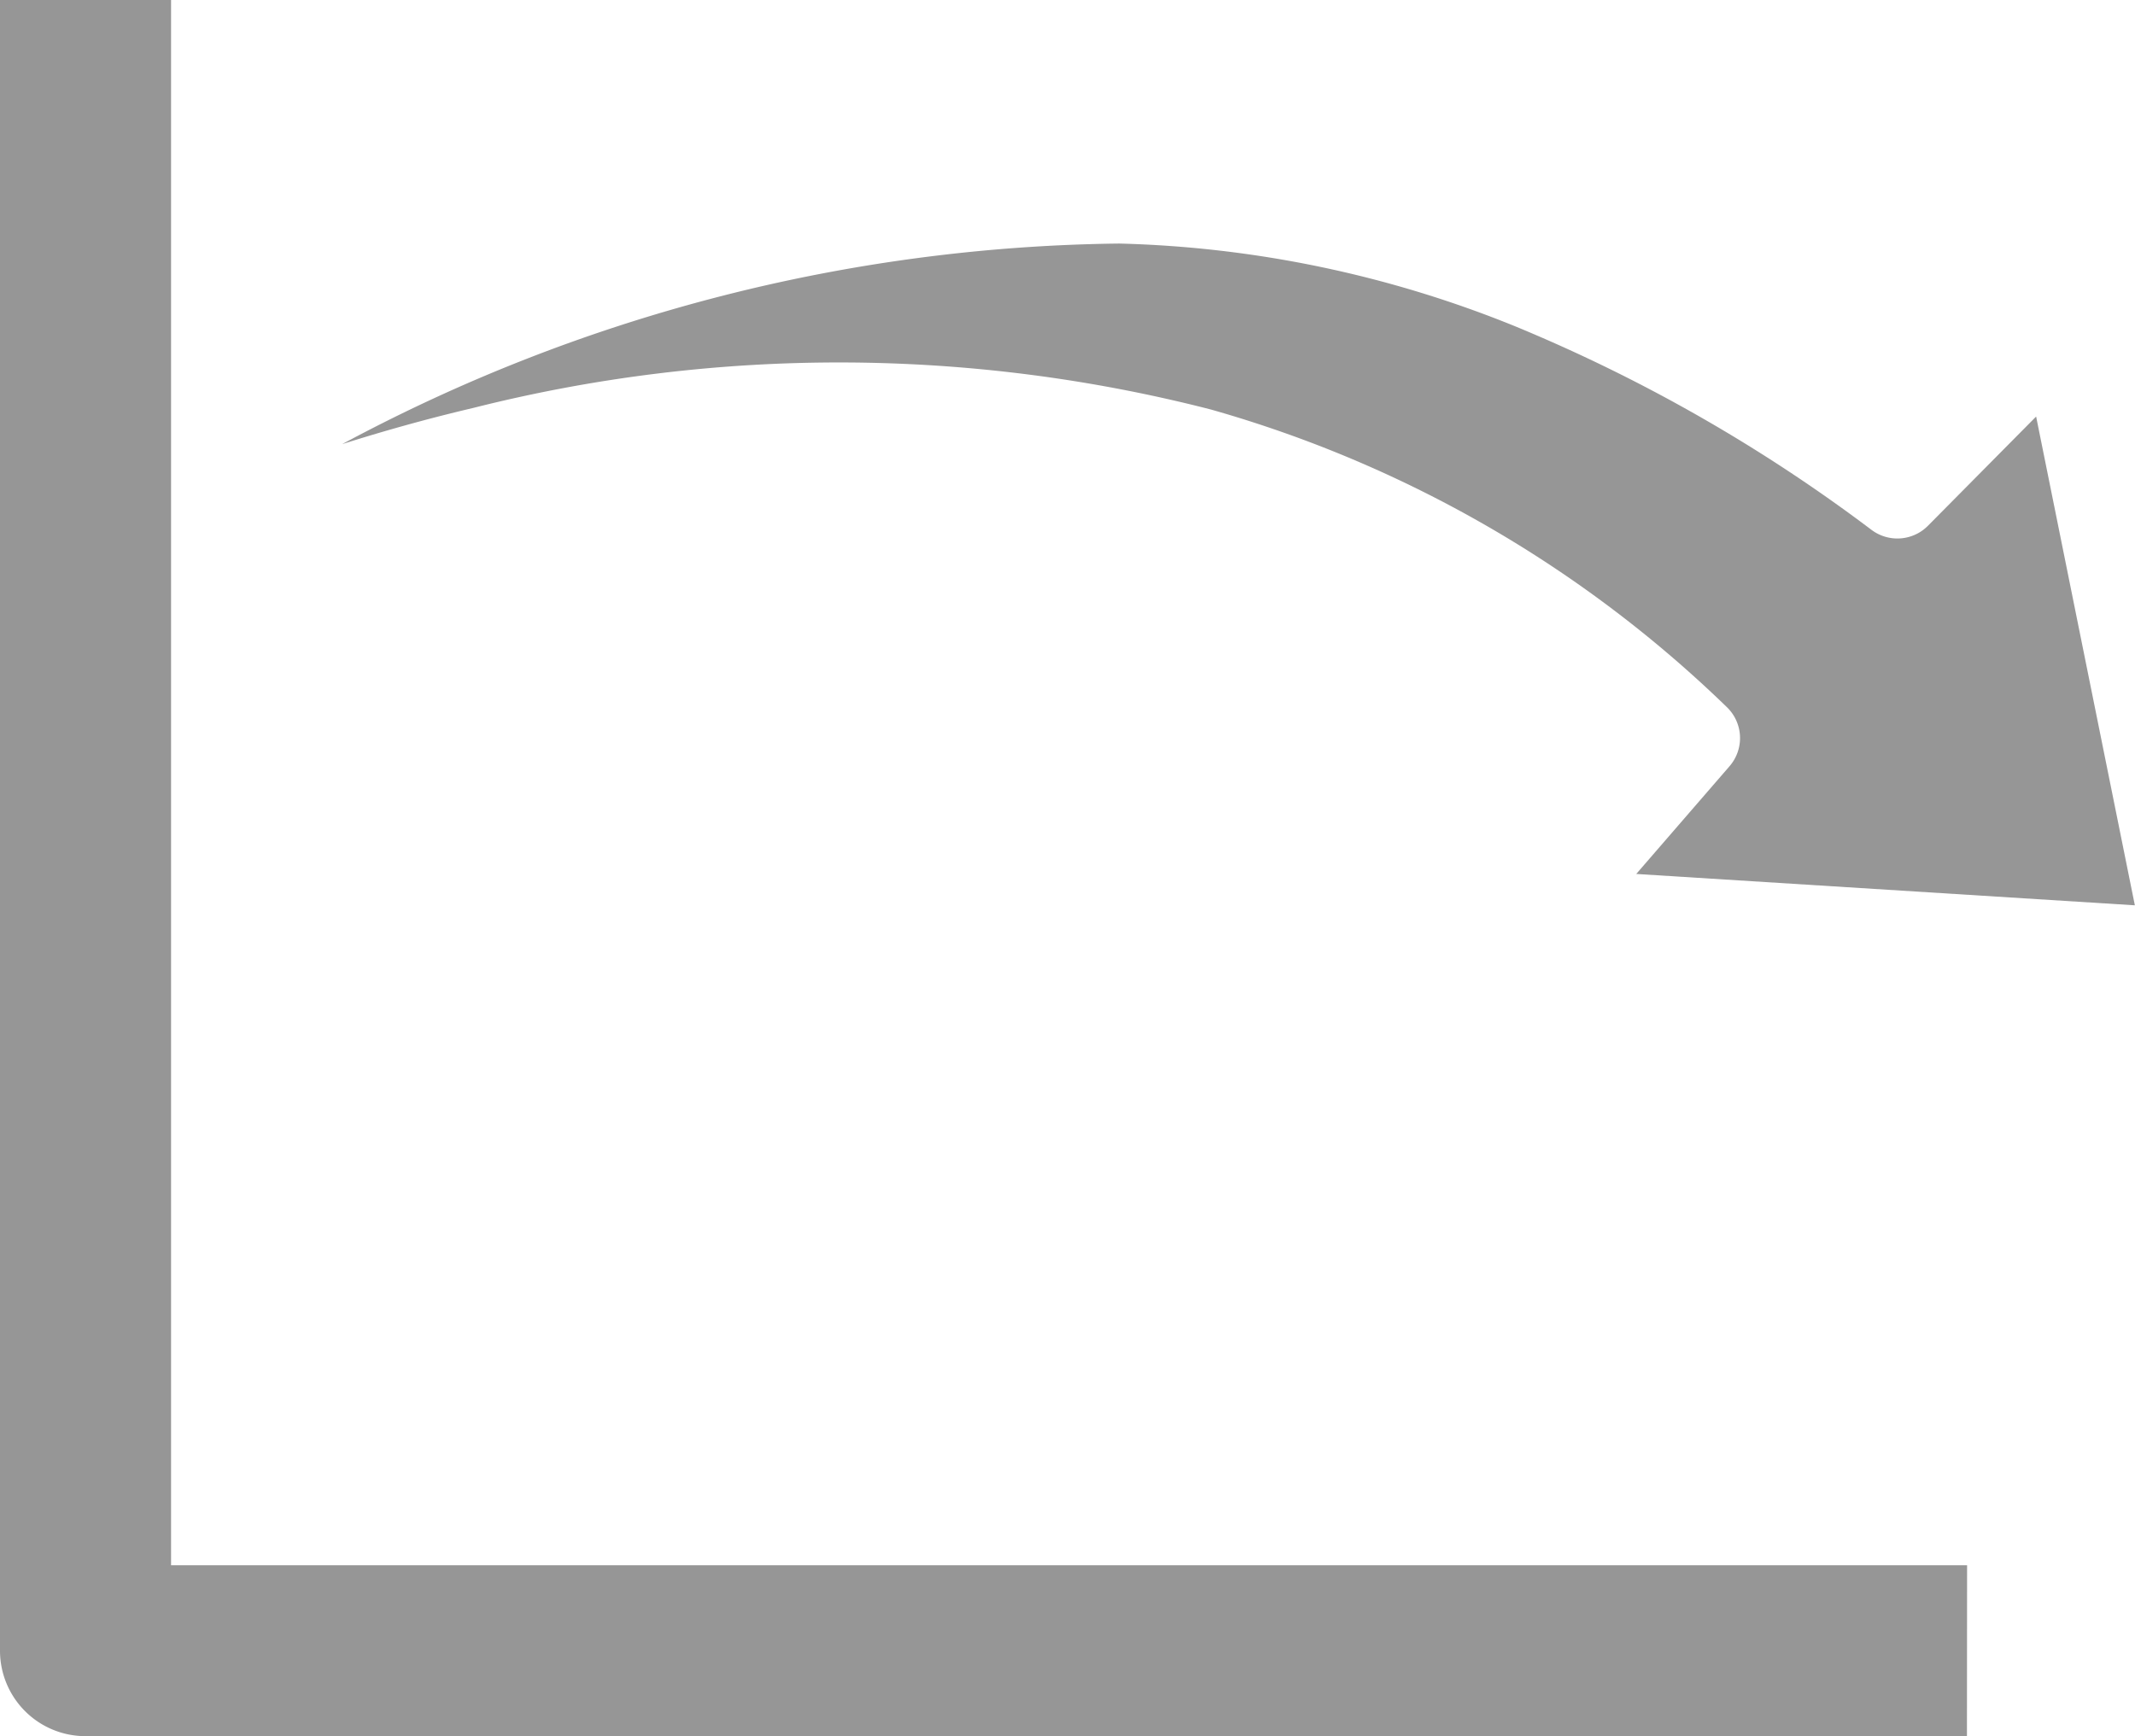
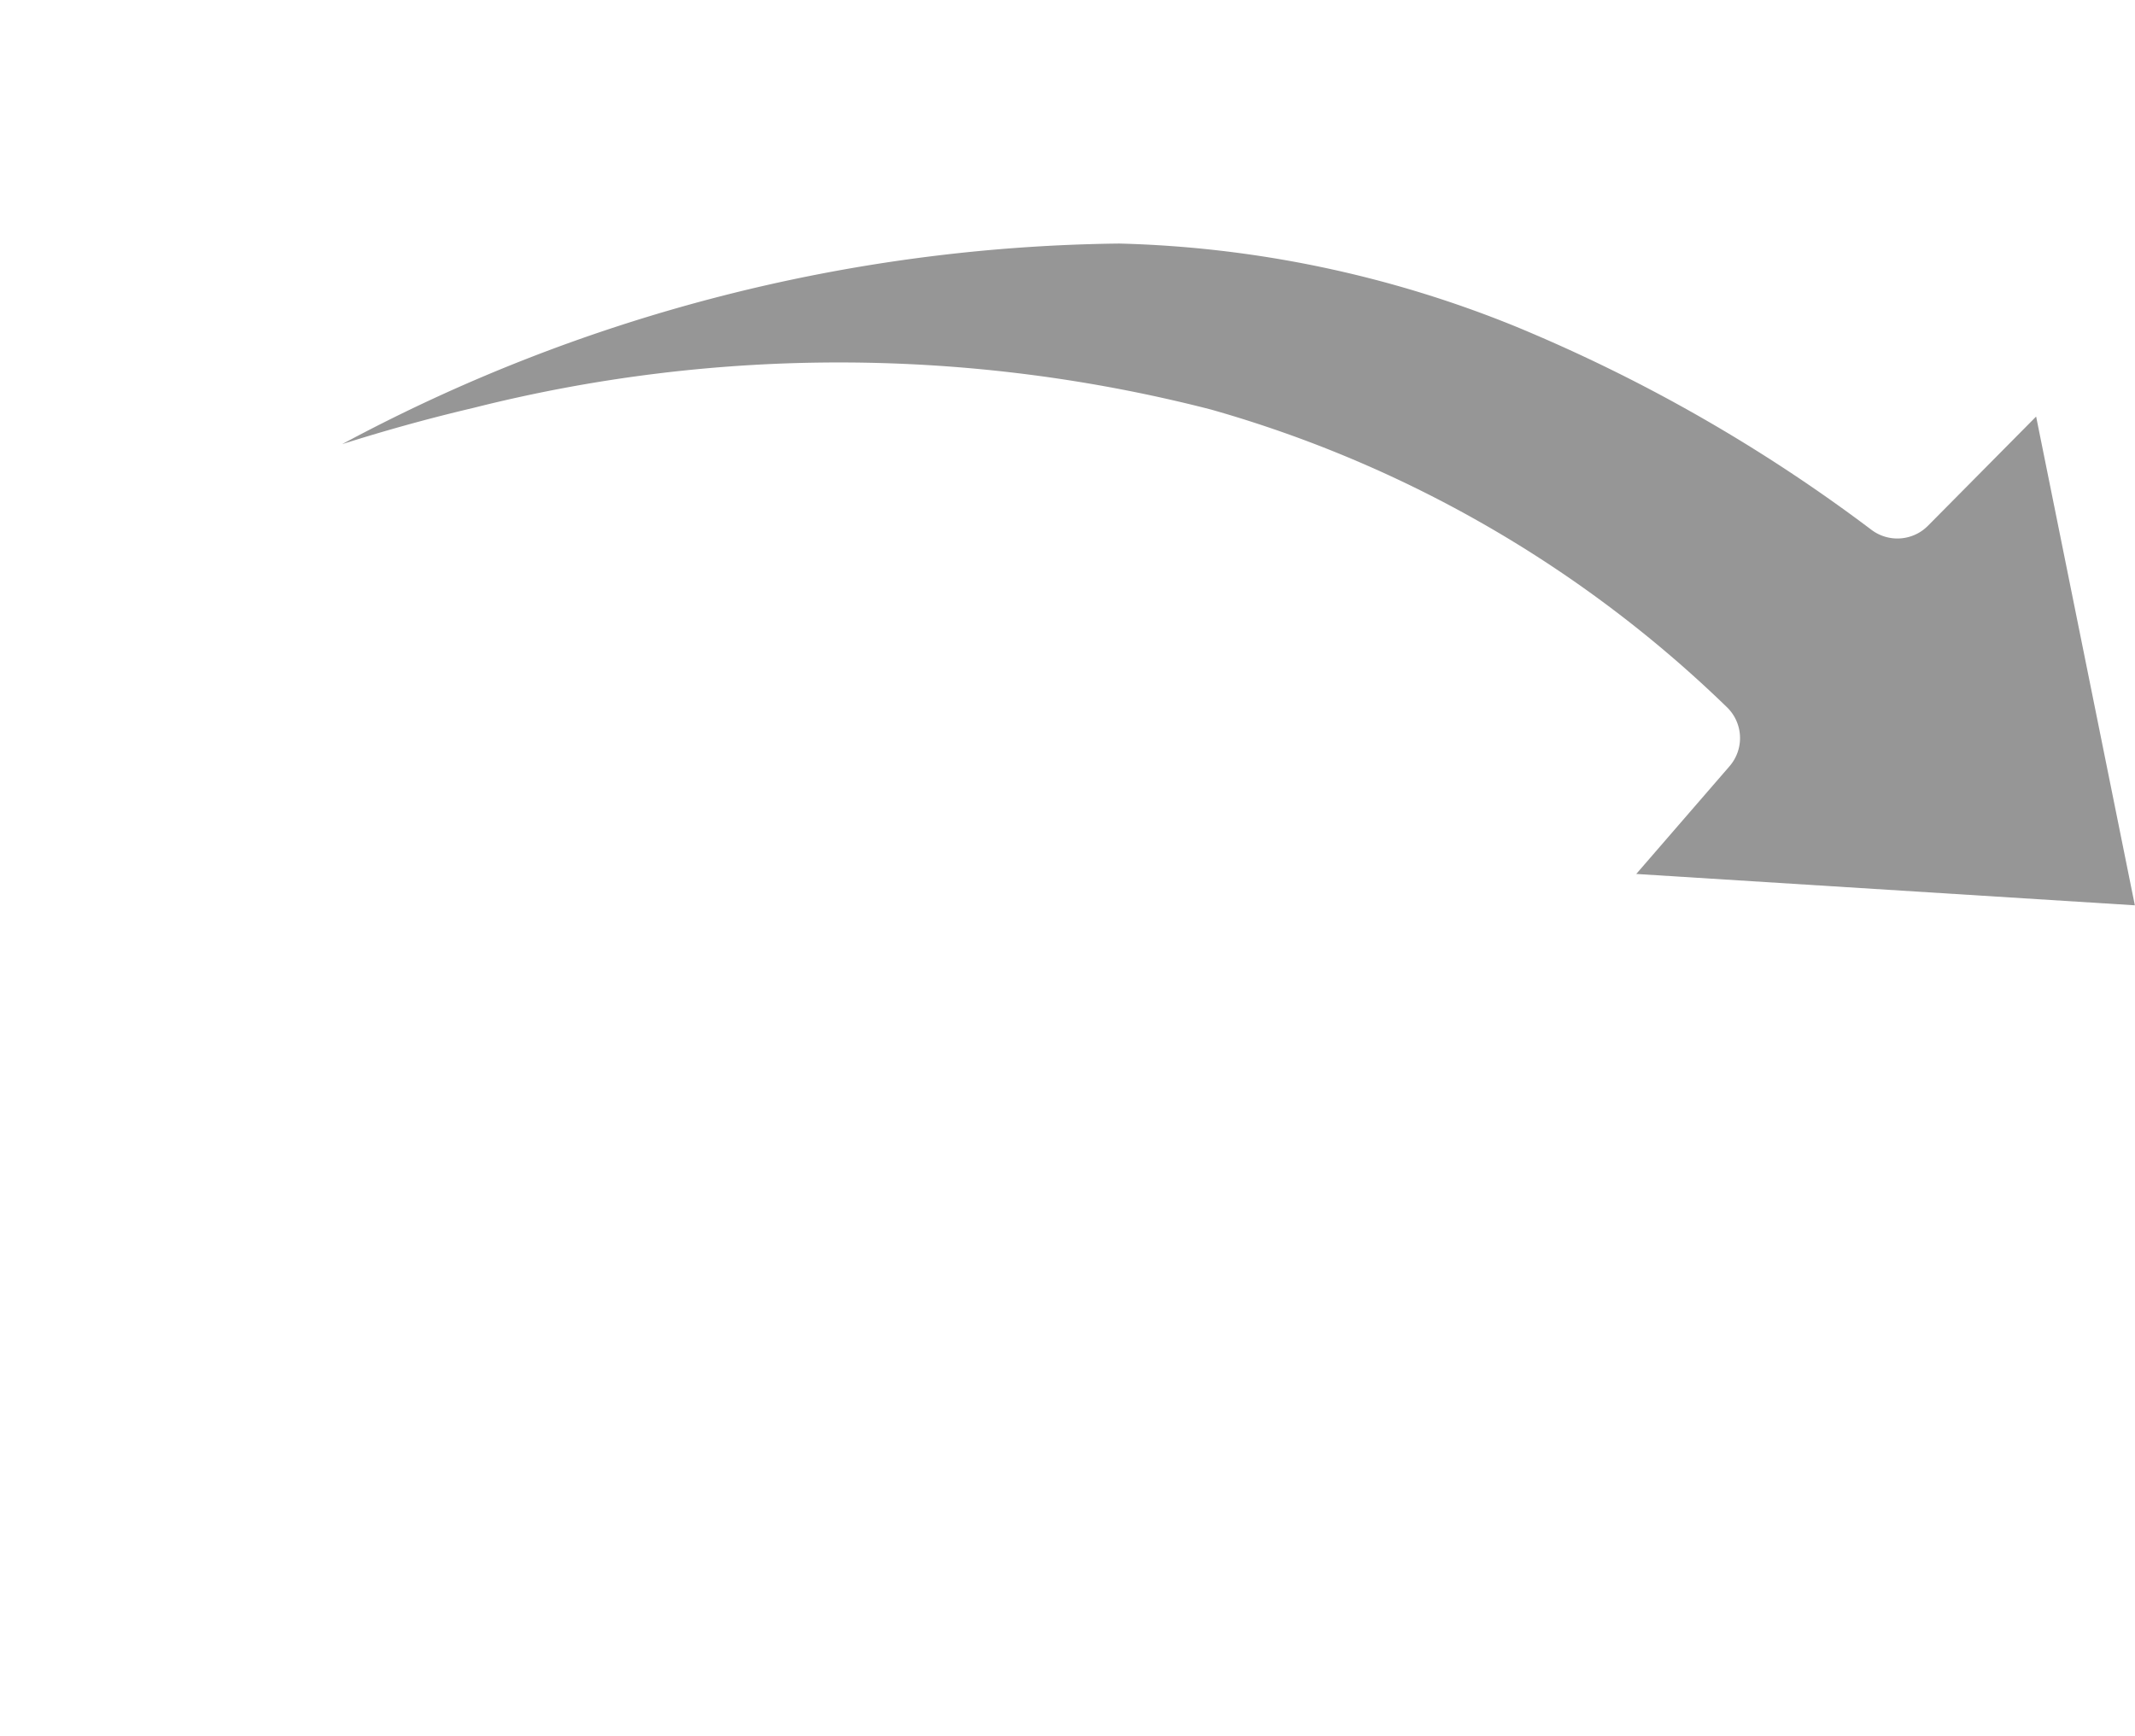
<svg xmlns="http://www.w3.org/2000/svg" width="14.165" height="11.52" viewBox="0 0 14.165 11.52">
  <g id="组_666" data-name="组 666" transform="translate(-13170.223 -2248.864)">
-     <path id="路径_3459" data-name="路径 3459" d="M13183.273,2260.384h-12.483a.567.567,0,0,1-.567-.567v-10.953h1.135v10.386h11.916Z" fill="#969696" />
    <path id="路径_3460" data-name="路径 3460" d="M13177.649,2250.48a7.472,7.472,0,0,1,2.636.553,10.715,10.715,0,0,1,2.355,1.347.286.286,0,0,0,.343,0,.384.384,0,0,0,.03-.026l.719-.726.655,3.243-3.308-.208.619-.715a.285.285,0,0,0-.02-.394,8.074,8.074,0,0,0-3.422-1.973,9.908,9.908,0,0,0-4.894-.01c-.32.075-.613.159-.869.24A11.156,11.156,0,0,1,13177.649,2250.48Z" fill="#969696" />
  </g>
</svg>